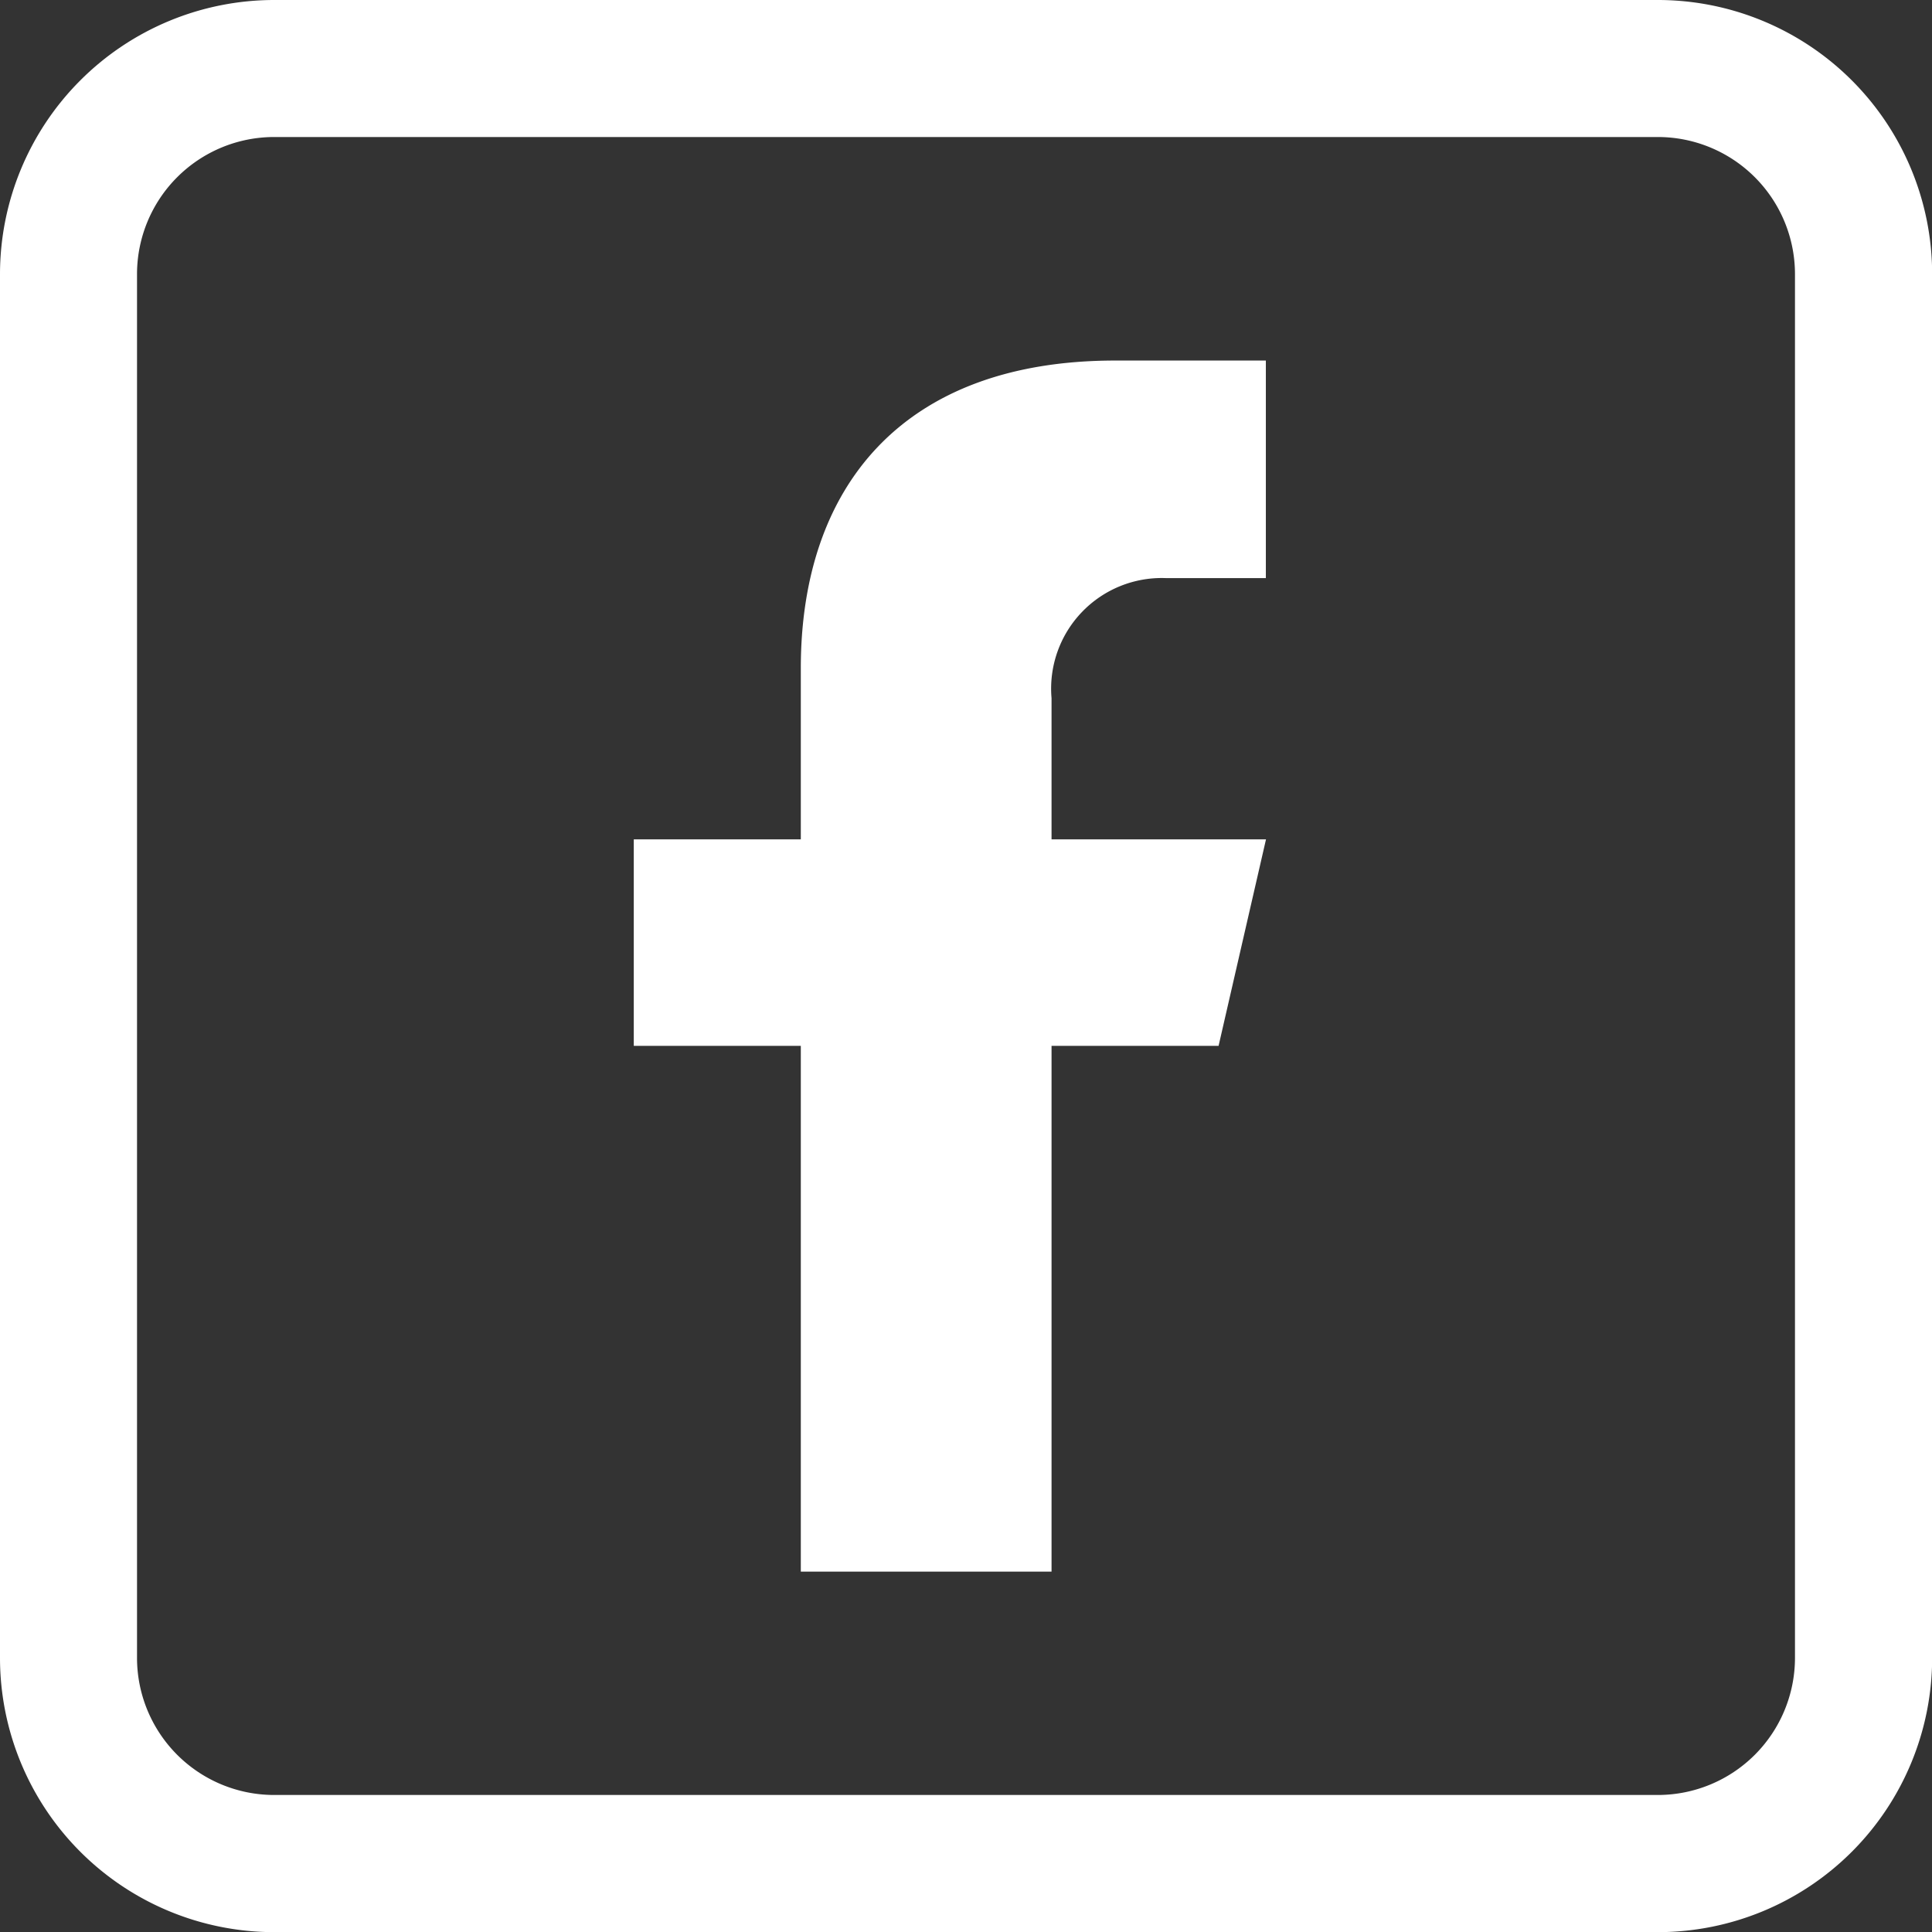
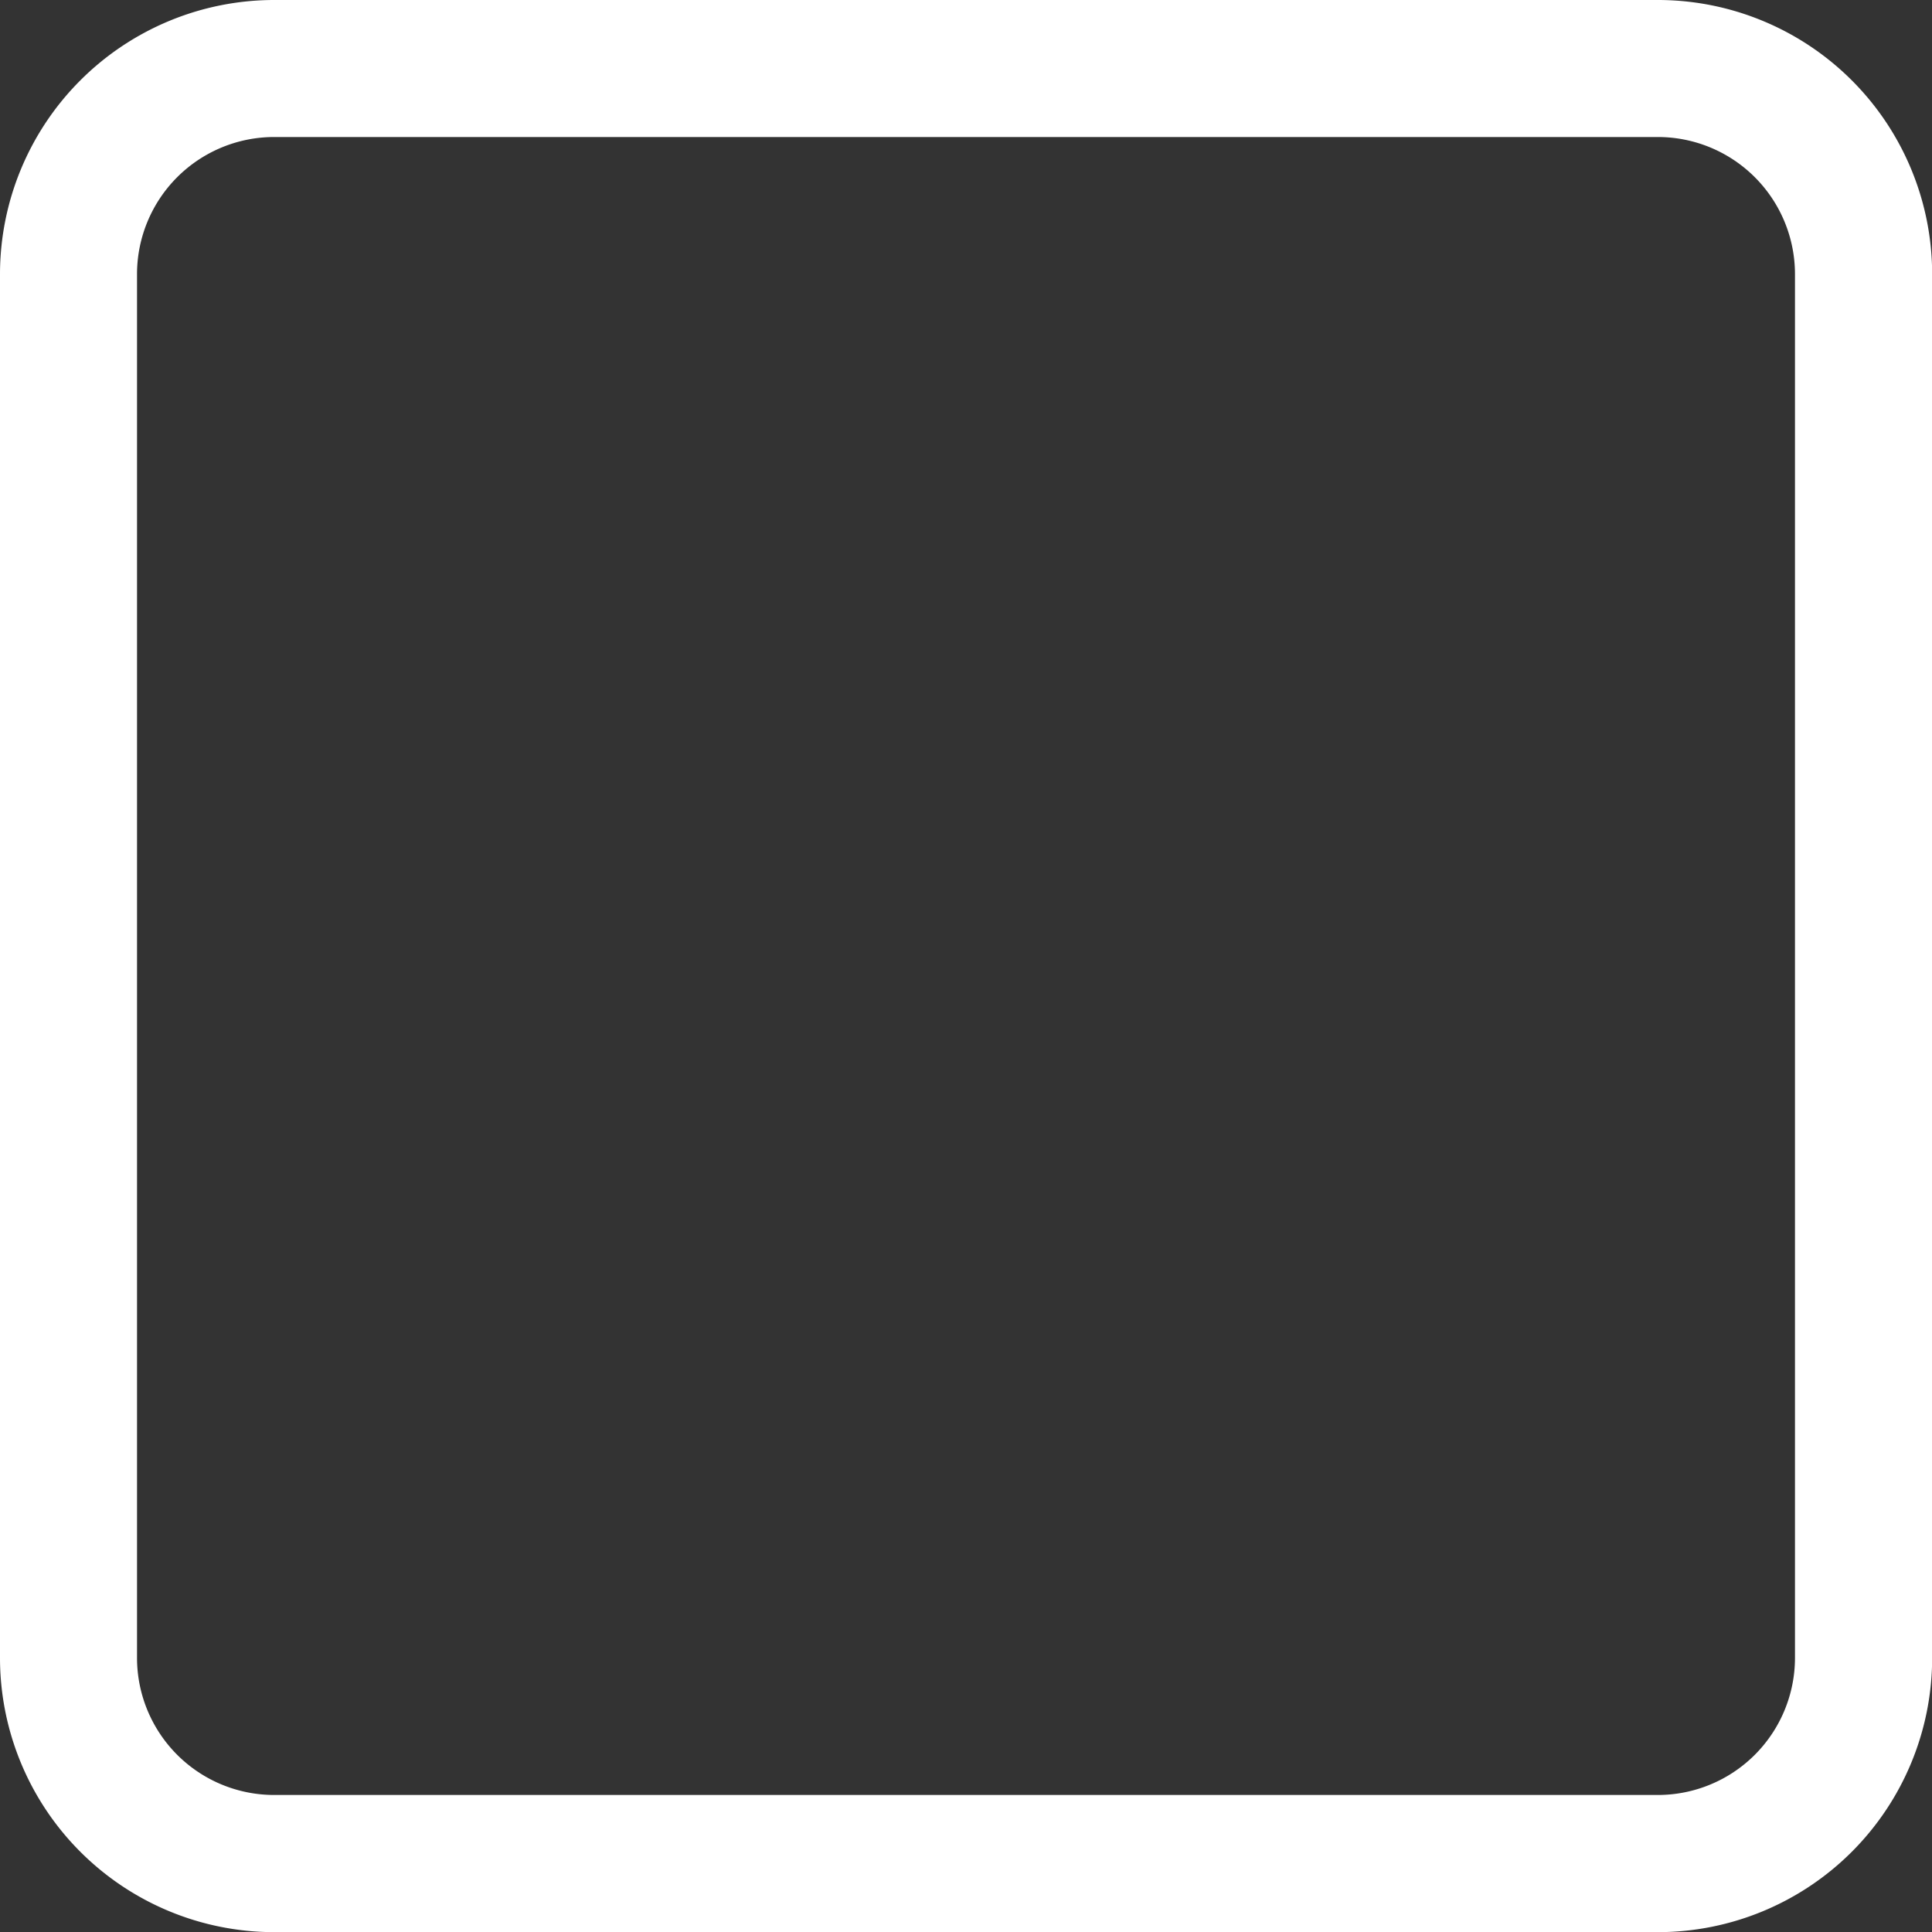
<svg xmlns="http://www.w3.org/2000/svg" id="Group_202" data-name="Group 202" width="26.198" height="26.198" viewBox="0 0 26.198 26.198">
  <rect x="0" y="0" width="26.198" height="26.198" fill="#333333" stroke="none" />
  <path id="Rectangle_1620" data-name="Rectangle 1620" d="M2.716-1H21.482A3.72,3.72,0,0,1,25.2,2.716V21.481A3.72,3.72,0,0,1,21.482,25.2H2.716A3.72,3.72,0,0,1-1,21.481V2.716A3.72,3.72,0,0,1,2.716-1ZM21.482,23.34a1.86,1.86,0,0,0,1.858-1.858V2.716A1.86,1.86,0,0,0,21.482.858H2.716A1.86,1.86,0,0,0,.858,2.716V21.481A1.86,1.86,0,0,0,2.716,23.34Z" transform="translate(1 1)" fill="#fff" />
-   <path id="Path_2845" data-name="Path 2845" d="M385.829,273.843h1.355v-2.95l-2.042,0c-2.892,0-4.264,1.721-4.264,4.172v2.321h-2.265v2.8h2.265v7.129h3.4v-7.129h2.265l.643-2.8h-2.908v-1.914A1.5,1.5,0,0,1,385.829,273.843Z" transform="translate(-370.019 -266.004)" fill="#fff" />
</svg>